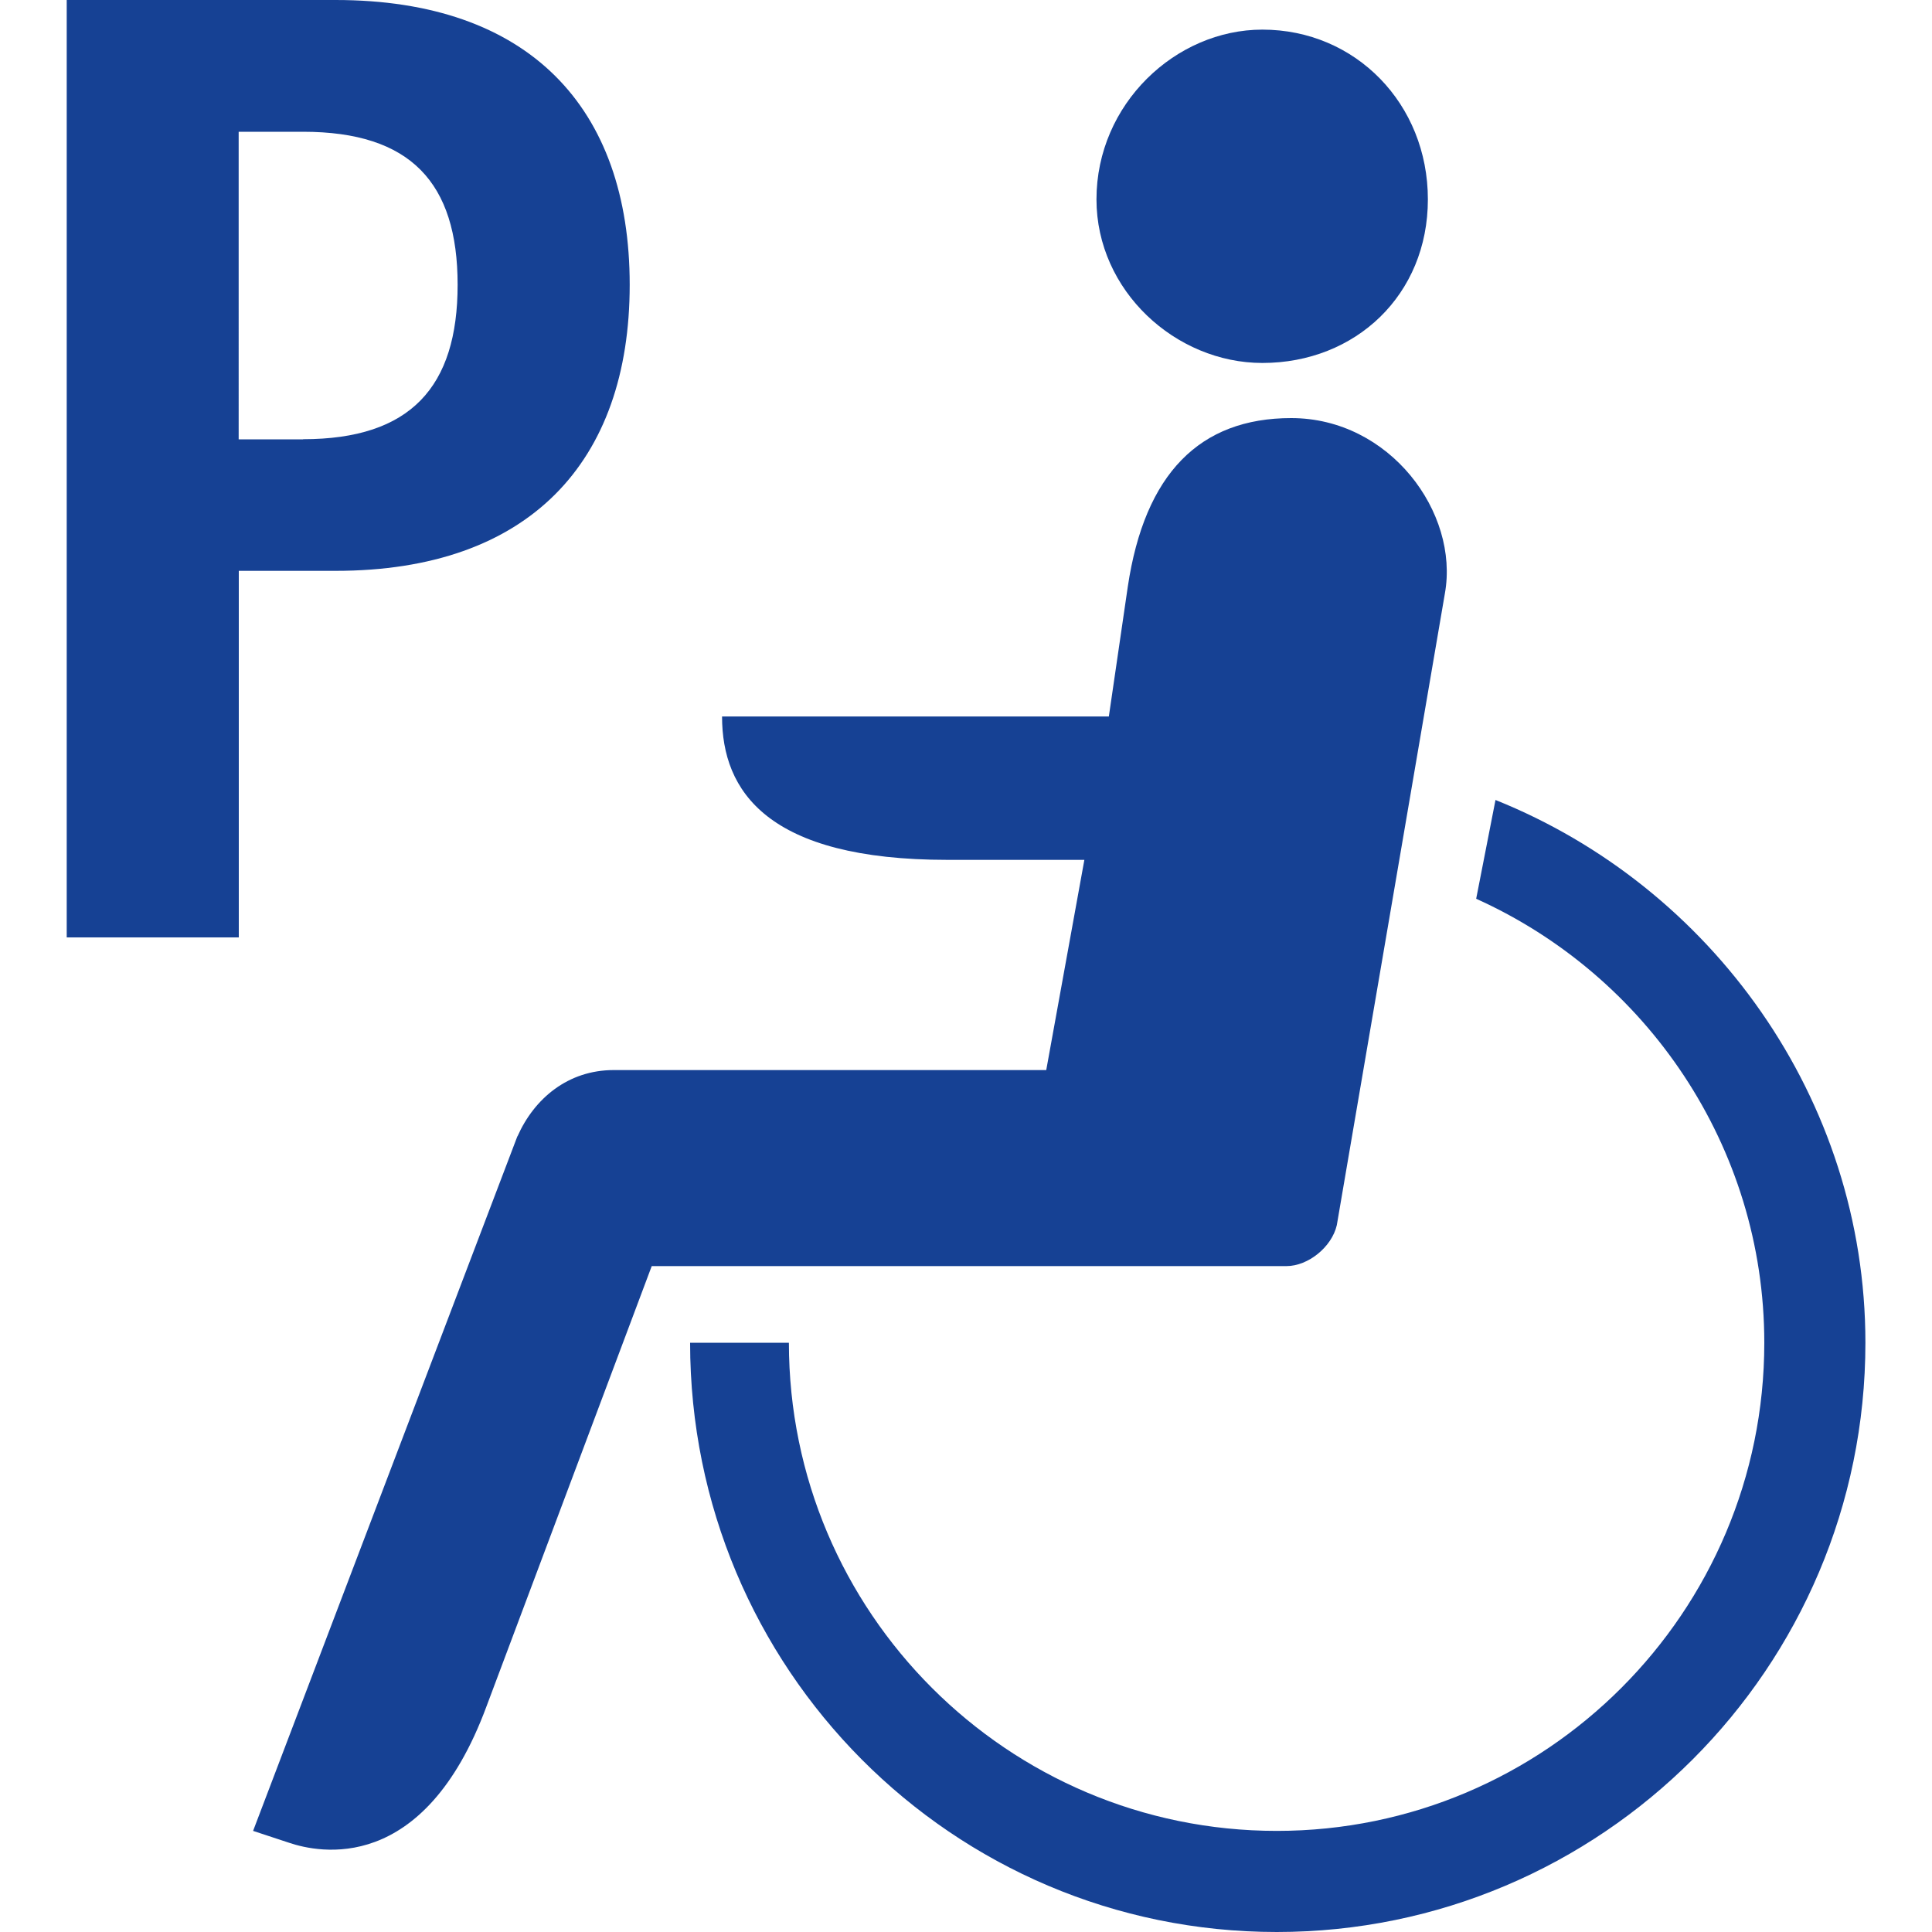
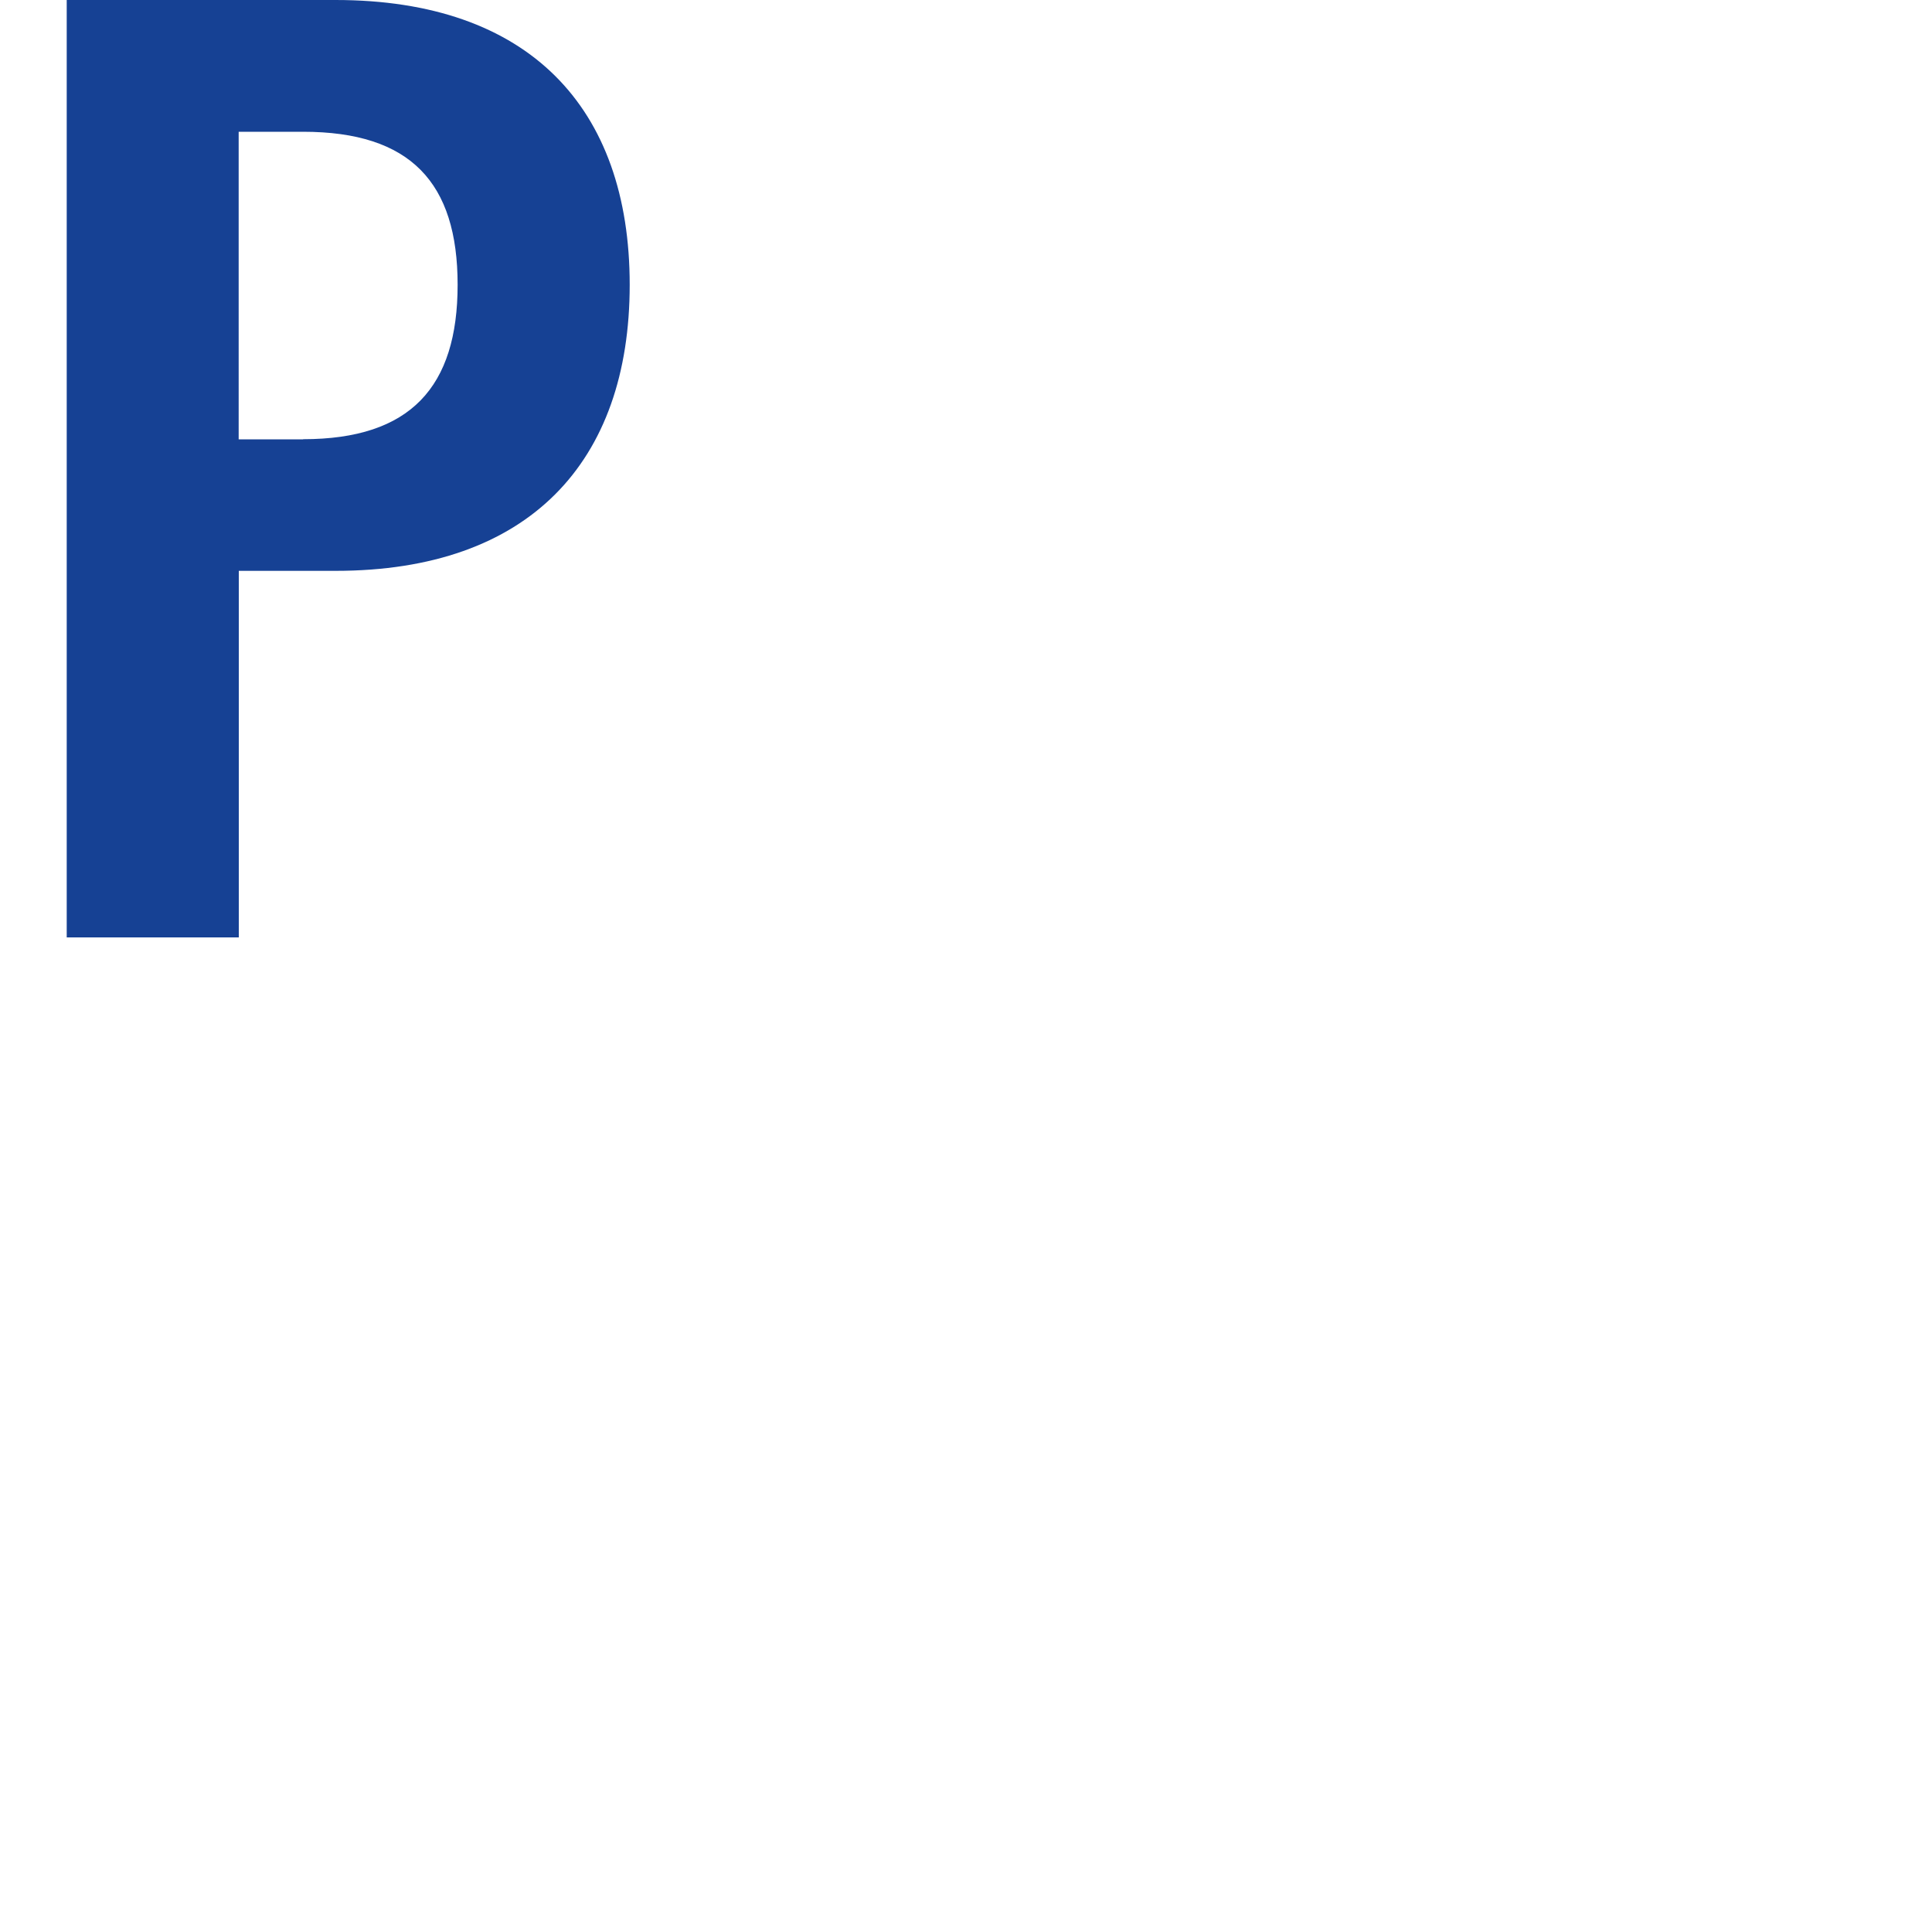
<svg xmlns="http://www.w3.org/2000/svg" id="List_Icons" width="15" height="15" viewBox="0 0 15 15">
-   <path d="m8.513,1.548c0-.741.615-1.318,1.288-1.318.724,0,1.285.577,1.285,1.318s-.561,1.27-1.285,1.27c-.673,0-1.288-.56-1.288-1.27m-4.495,7.274c.13-.293.392-.514.747-.514h3.358s.296-1.632.296-1.632h-1.062c-1.399,0-1.751-.533-1.751-1.113h3.003s.147-1.007.147-1.007c.131-.88.56-1.31,1.269-1.31.765,0,1.306.734,1.193,1.362l-.839,4.904c-.039.17-.223.318-.391.318h-4.928s-1.282,3.416-1.282,3.416c-.488,1.321-1.31,1.136-1.531,1.062l-.282-.093,2.052-5.393Zm2.107,1.603c0,2.092,1.698,3.79,3.788,3.79,2.087,0,3.785-1.697,3.785-3.79,0-1.525-.916-2.852-2.237-3.447l.15-.767c1.676.672,2.872,2.318,2.872,4.214,0,2.527-2.053,4.575-4.57,4.575-2.52,0-4.555-2.047-4.555-4.575h.767" fill="#164194" fill-rule="evenodd" />
  <path d="m2.605,0H.518v7.278h1.336v-2.846h.752c1.501,0,2.283-.844,2.283-2.221S4.106,0,2.605,0Zm-.252,3.411h-.5V1.023h.5c.835,0,1.2.395,1.2,1.188s-.365,1.199-1.2,1.199Z" fill="#164194" />
</svg>